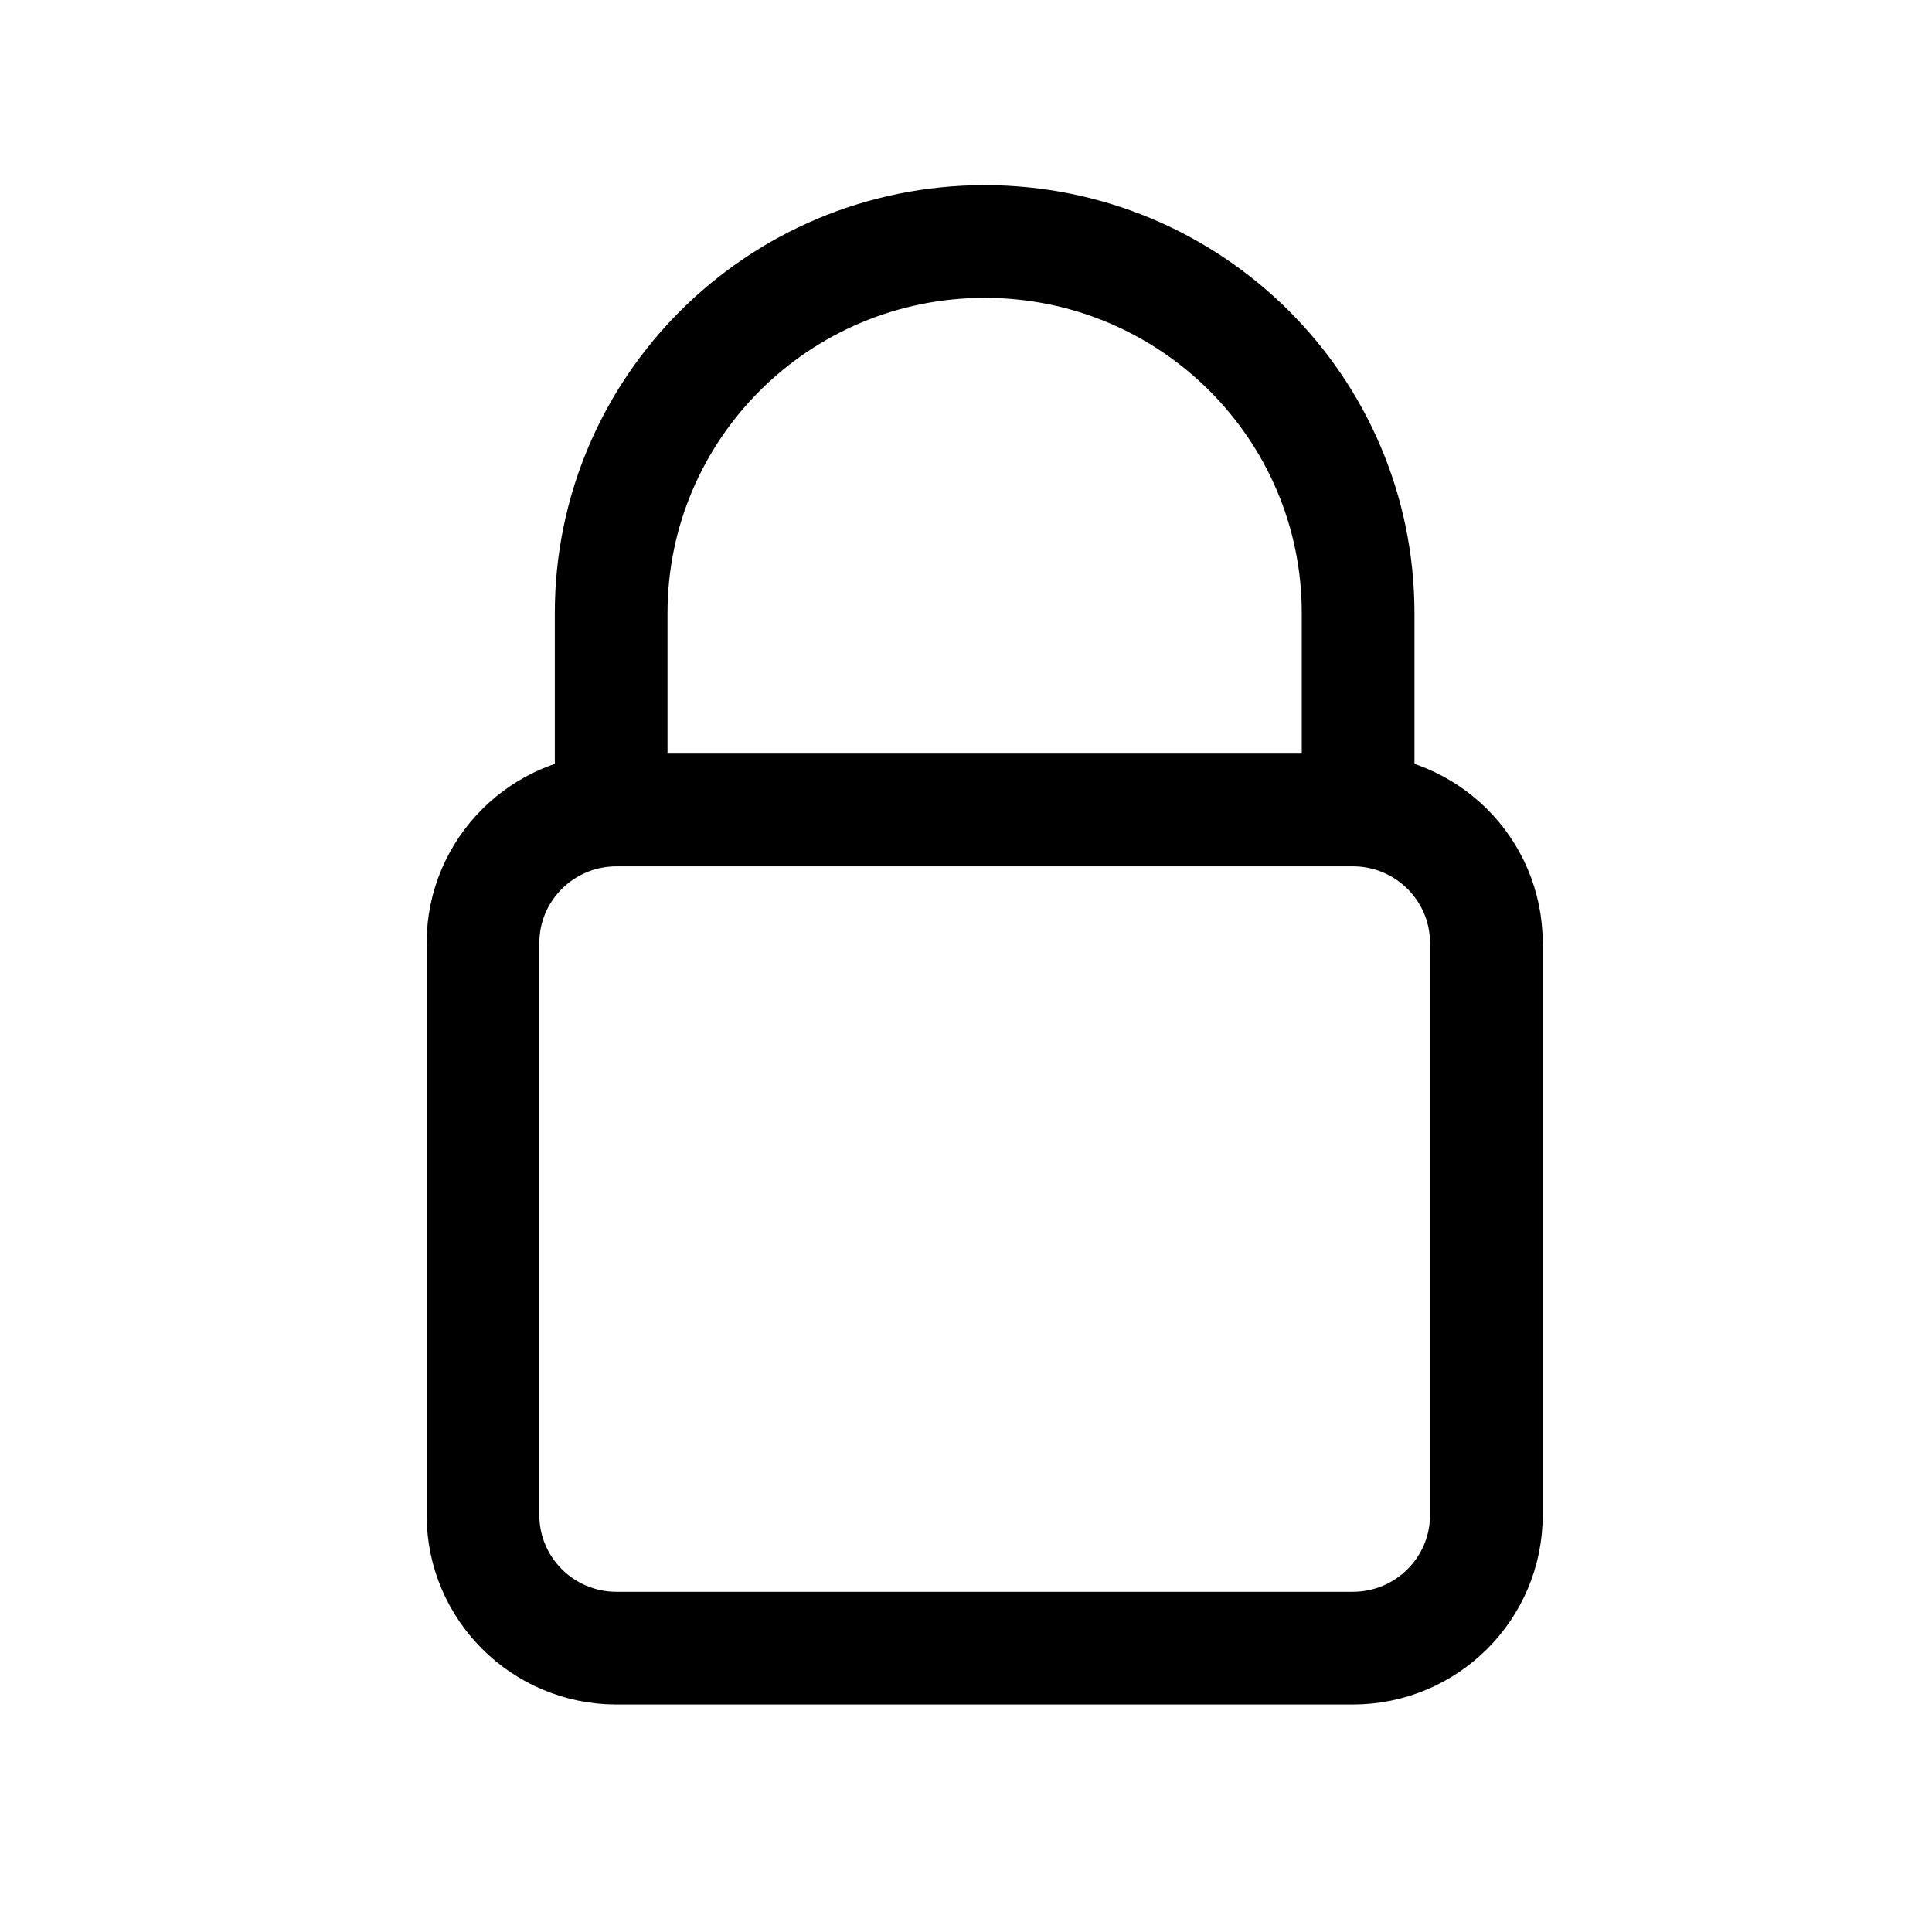
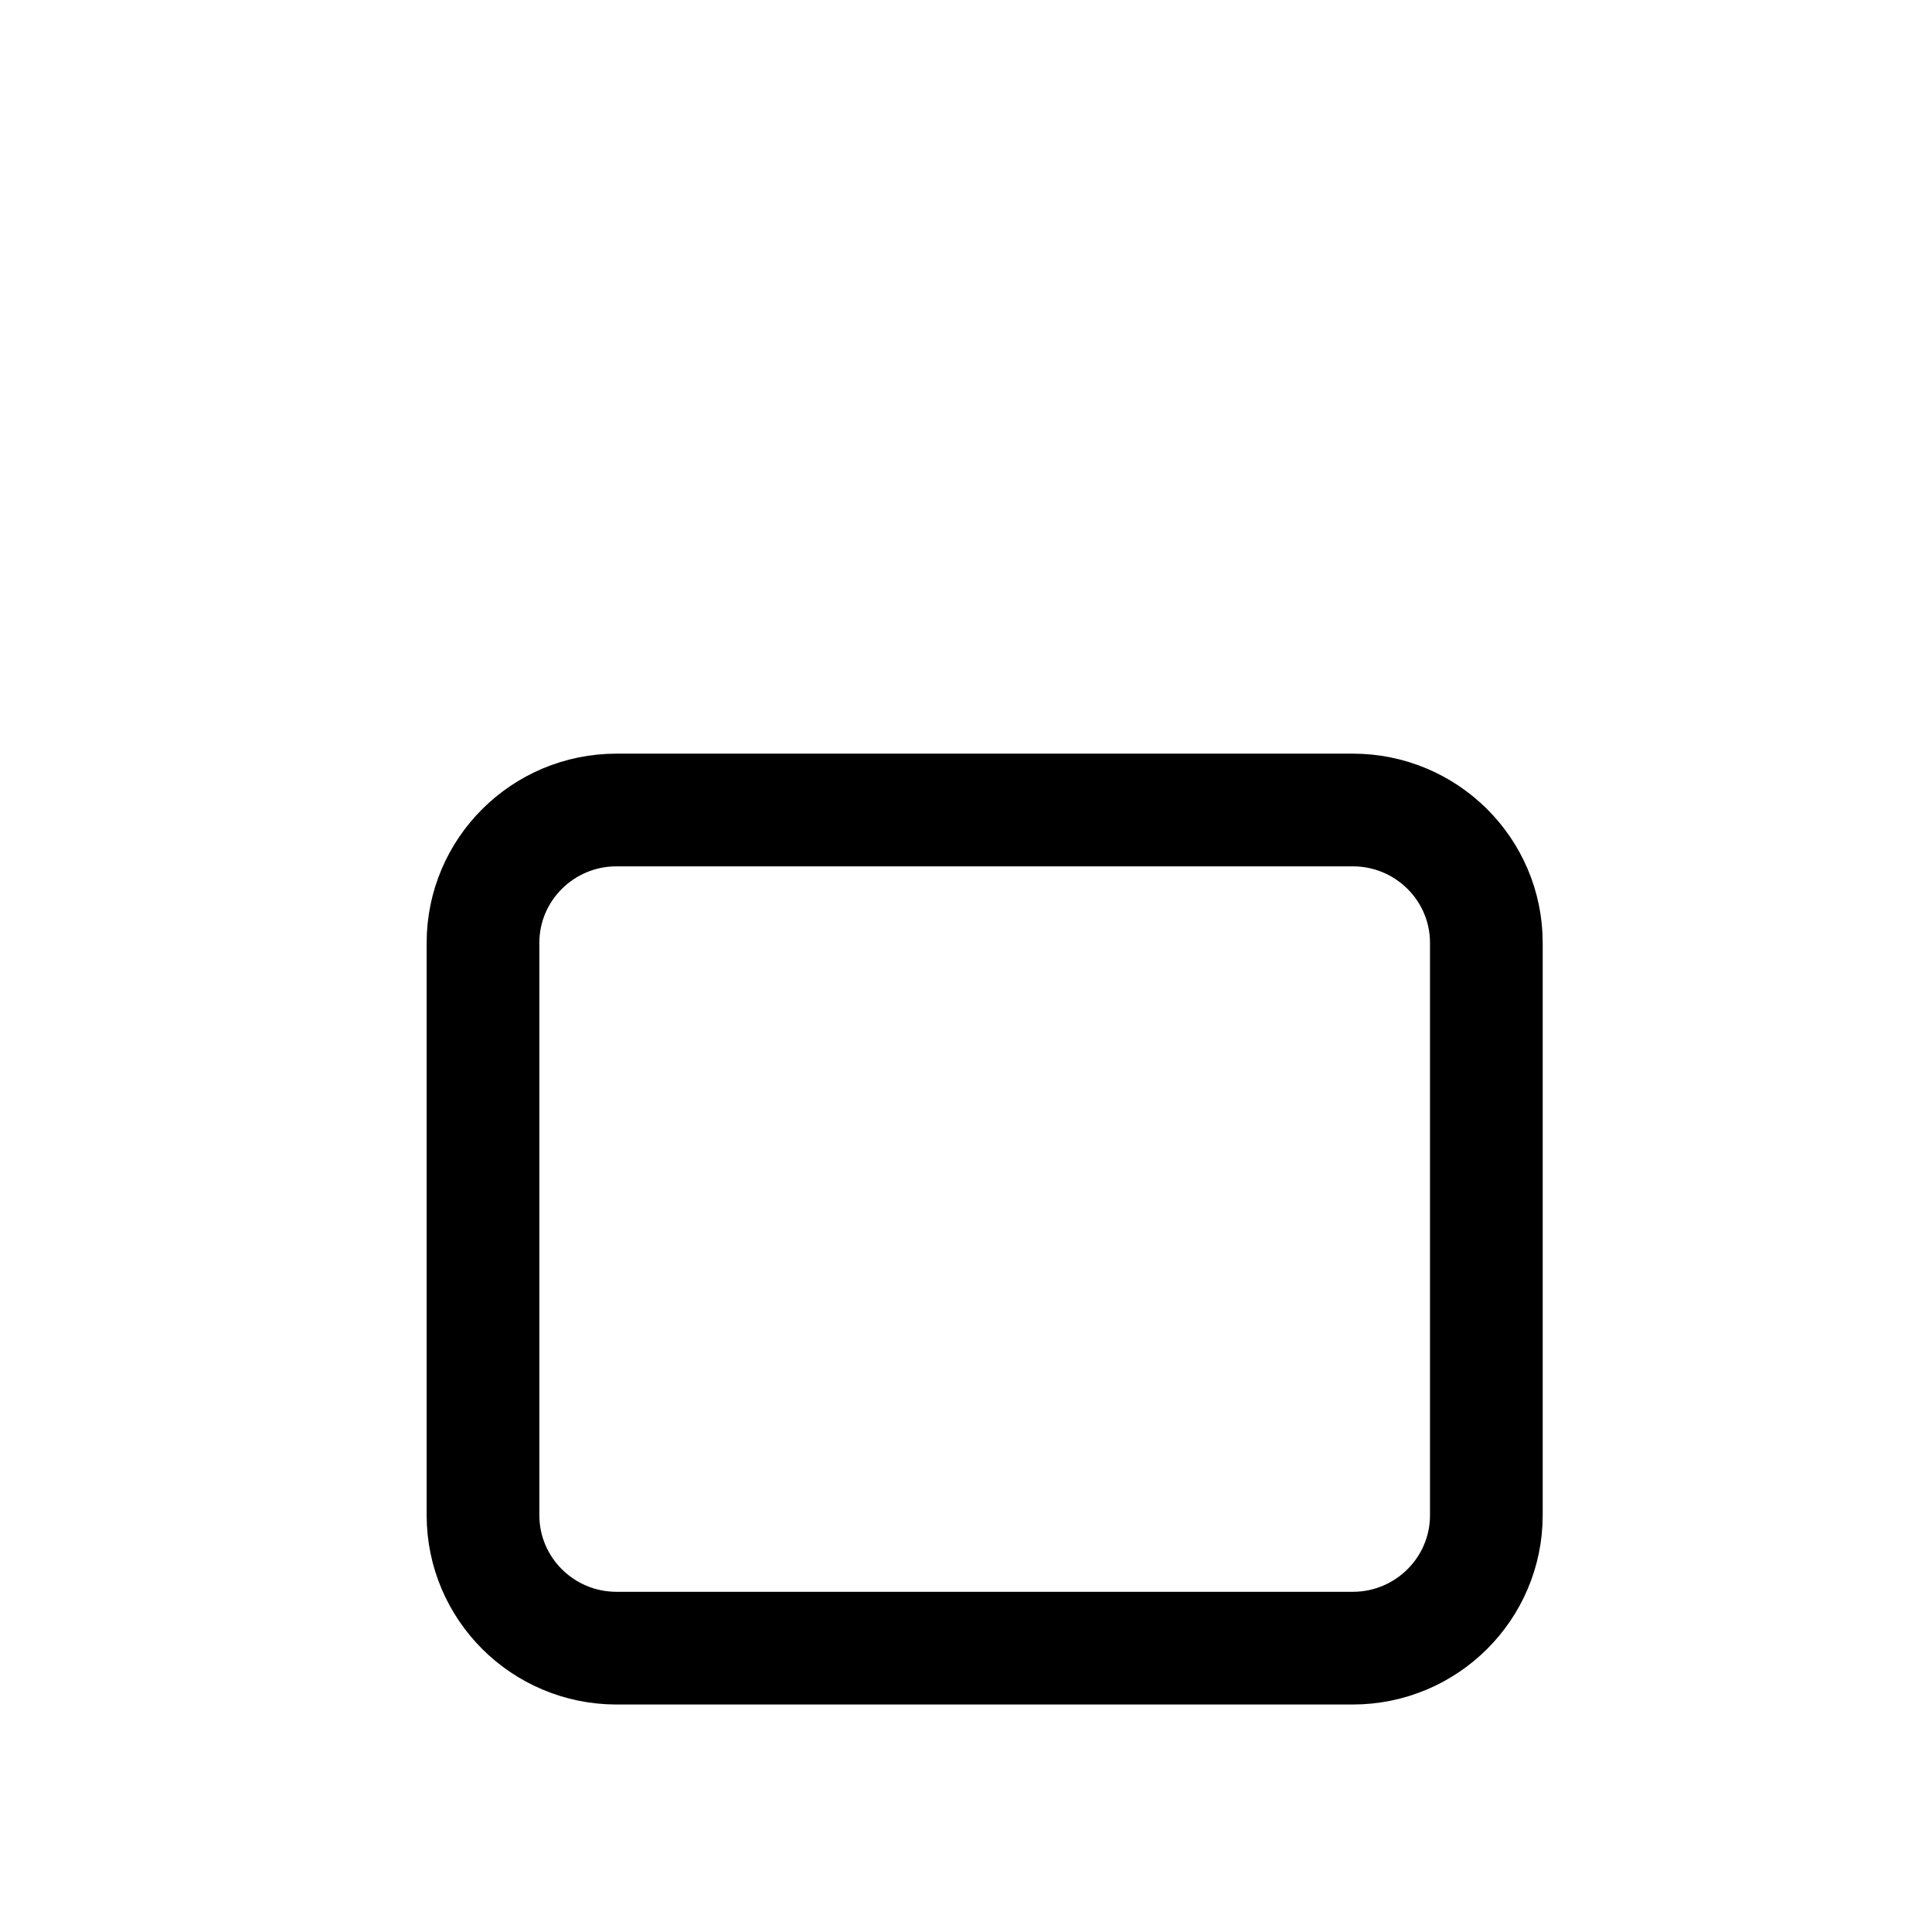
<svg xmlns="http://www.w3.org/2000/svg" width="24px" height="24px" viewBox="0 0 24 24" version="1.1">
  <title>Artboard</title>
  <desc>Created with Sketch.</desc>
  <defs />
  <g id="Artboard" stroke="none" stroke-width="1" fill="none" fill-rule="evenodd" stroke-linecap="round" stroke-linejoin="round">
    <g id="btn-login" transform="translate(6, 3)" stroke="#000000" stroke-width="1.4">
      <path d="M10.804,7.062 L1.659,7.062 C0.743,7.062 0,7.801 0,8.713 L0,15.822 C0,16.734 0.743,17.474 1.659,17.474 L10.804,17.474 C11.721,17.474 12.464,16.734 12.464,15.822 L12.464,8.713 C12.464,7.801 11.721,7.062 10.804,7.062 Z" id="Stroke-1" />
-       <path d="M10.871,7.062 L10.871,4.617 C10.871,2.067 8.794,0 6.232,0 C3.669,0 1.592,2.067 1.592,4.617 L1.592,7.062" id="Stroke-3" />
    </g>
  </g>
</svg>